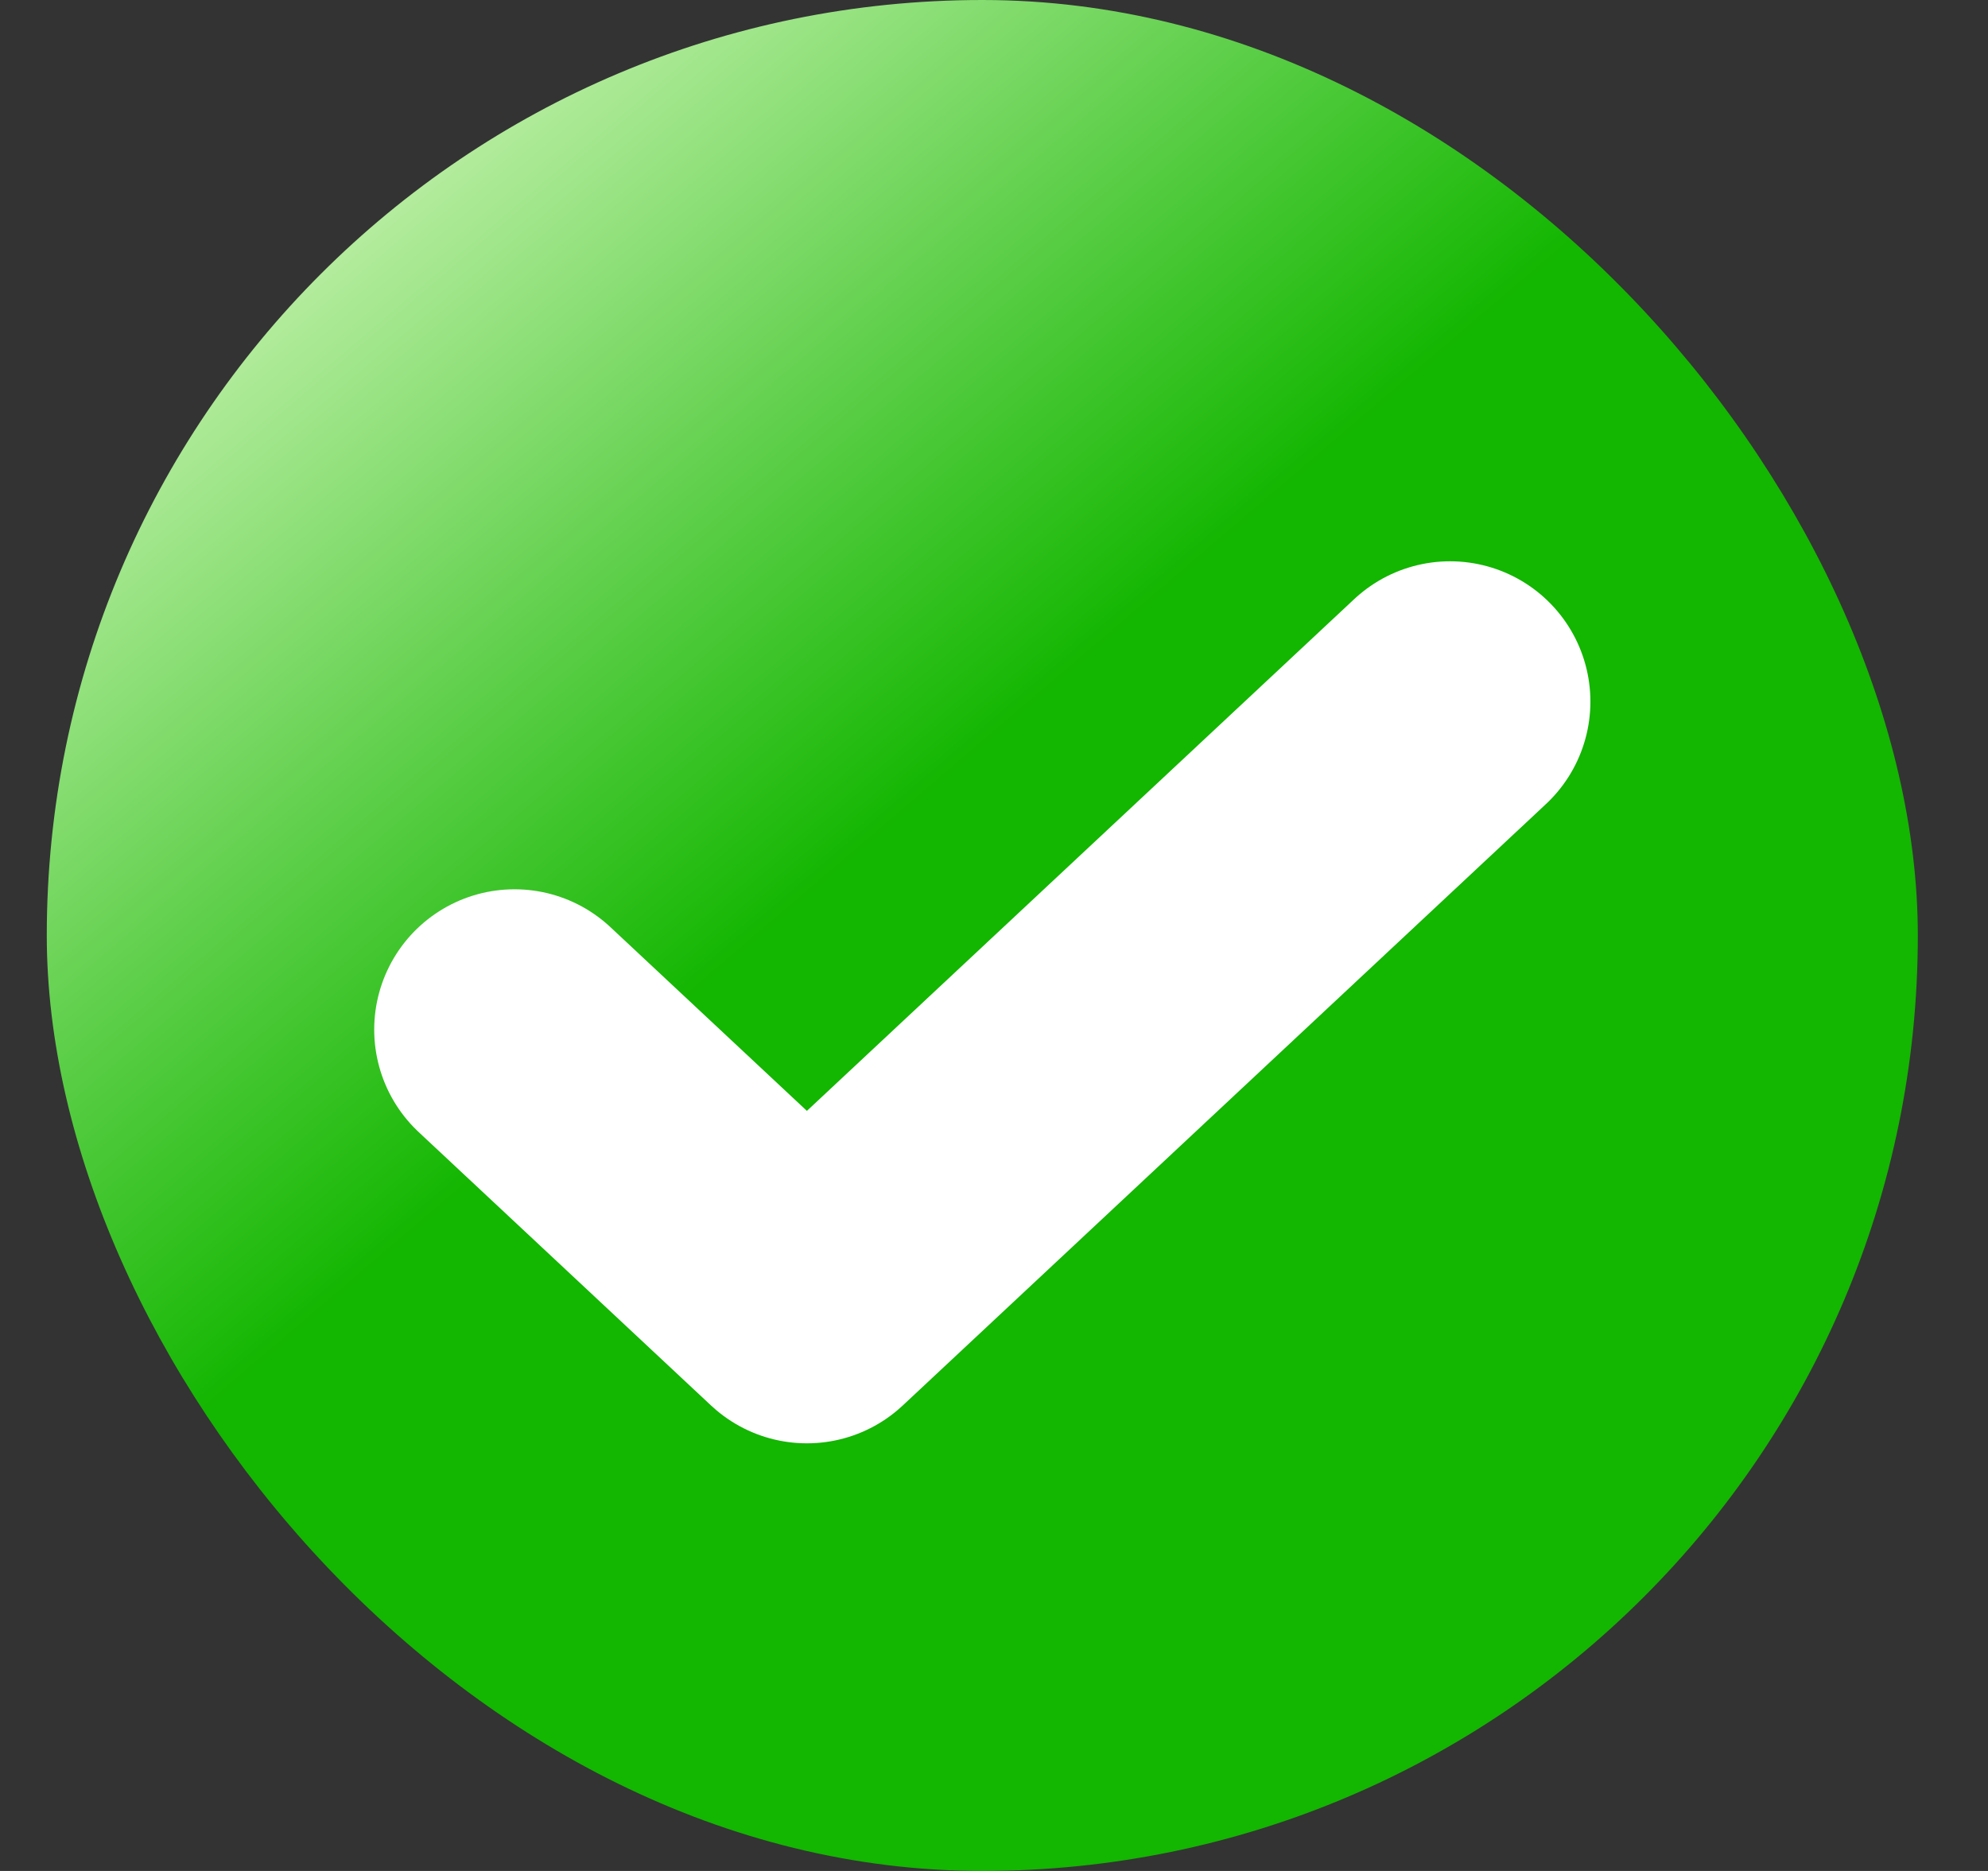
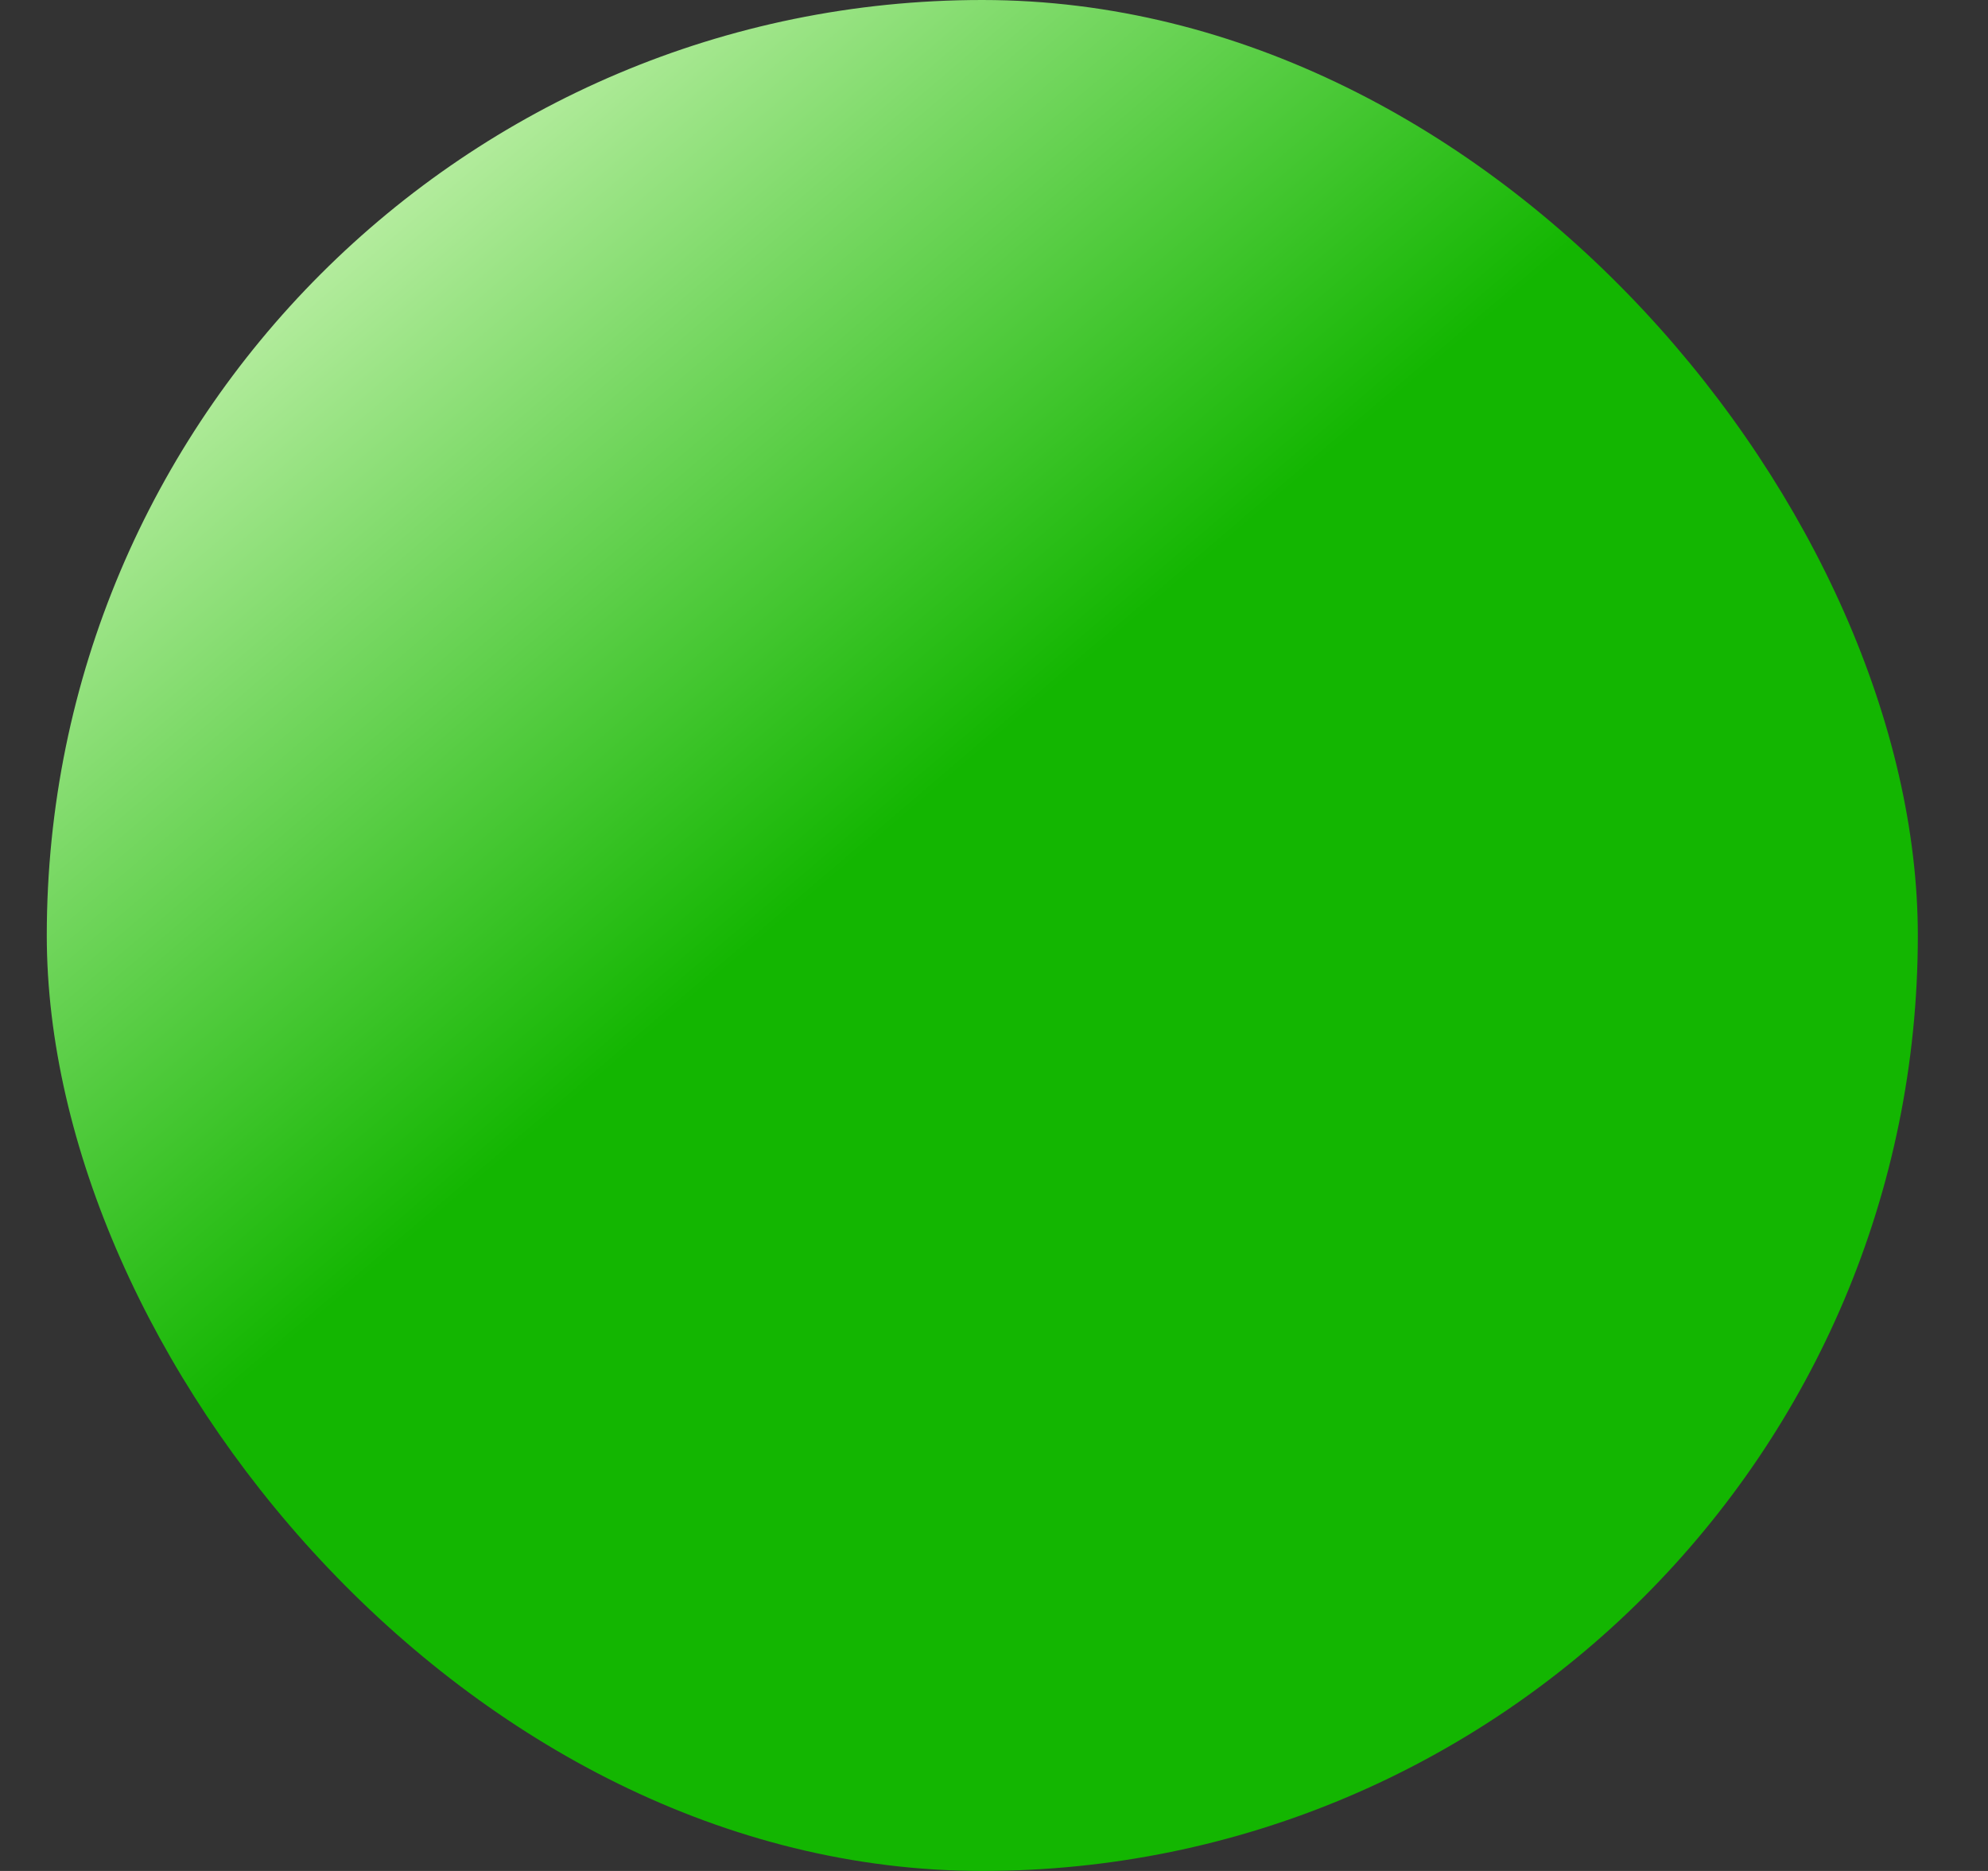
<svg xmlns="http://www.w3.org/2000/svg" width="17" height="16" viewBox="0 0 17 16" fill="none">
  <rect x="0" y="0" width="17" height="16" fill="#333333" stroke="none" />
  <rect x="0.4" width="16" height="16" rx="8" fill="url(#paint0_linear_10053_20132)" />
-   <path d="M12.4 6L6.9 11.143L4.4 8.805" stroke="white" stroke-width="2.4" stroke-linecap="round" stroke-linejoin="round" />
  <defs>
    <linearGradient id="paint0_linear_10053_20132" x1="14.691" y1="12.177" x2="4.114" y2="-0.203" gradientUnits="userSpaceOnUse">
      <stop stop-color="#13B601" />
      <stop offset="0.52" stop-color="#13B601" />
      <stop offset="1" stop-color="#CBF4B4" />
    </linearGradient>
  </defs>
</svg>